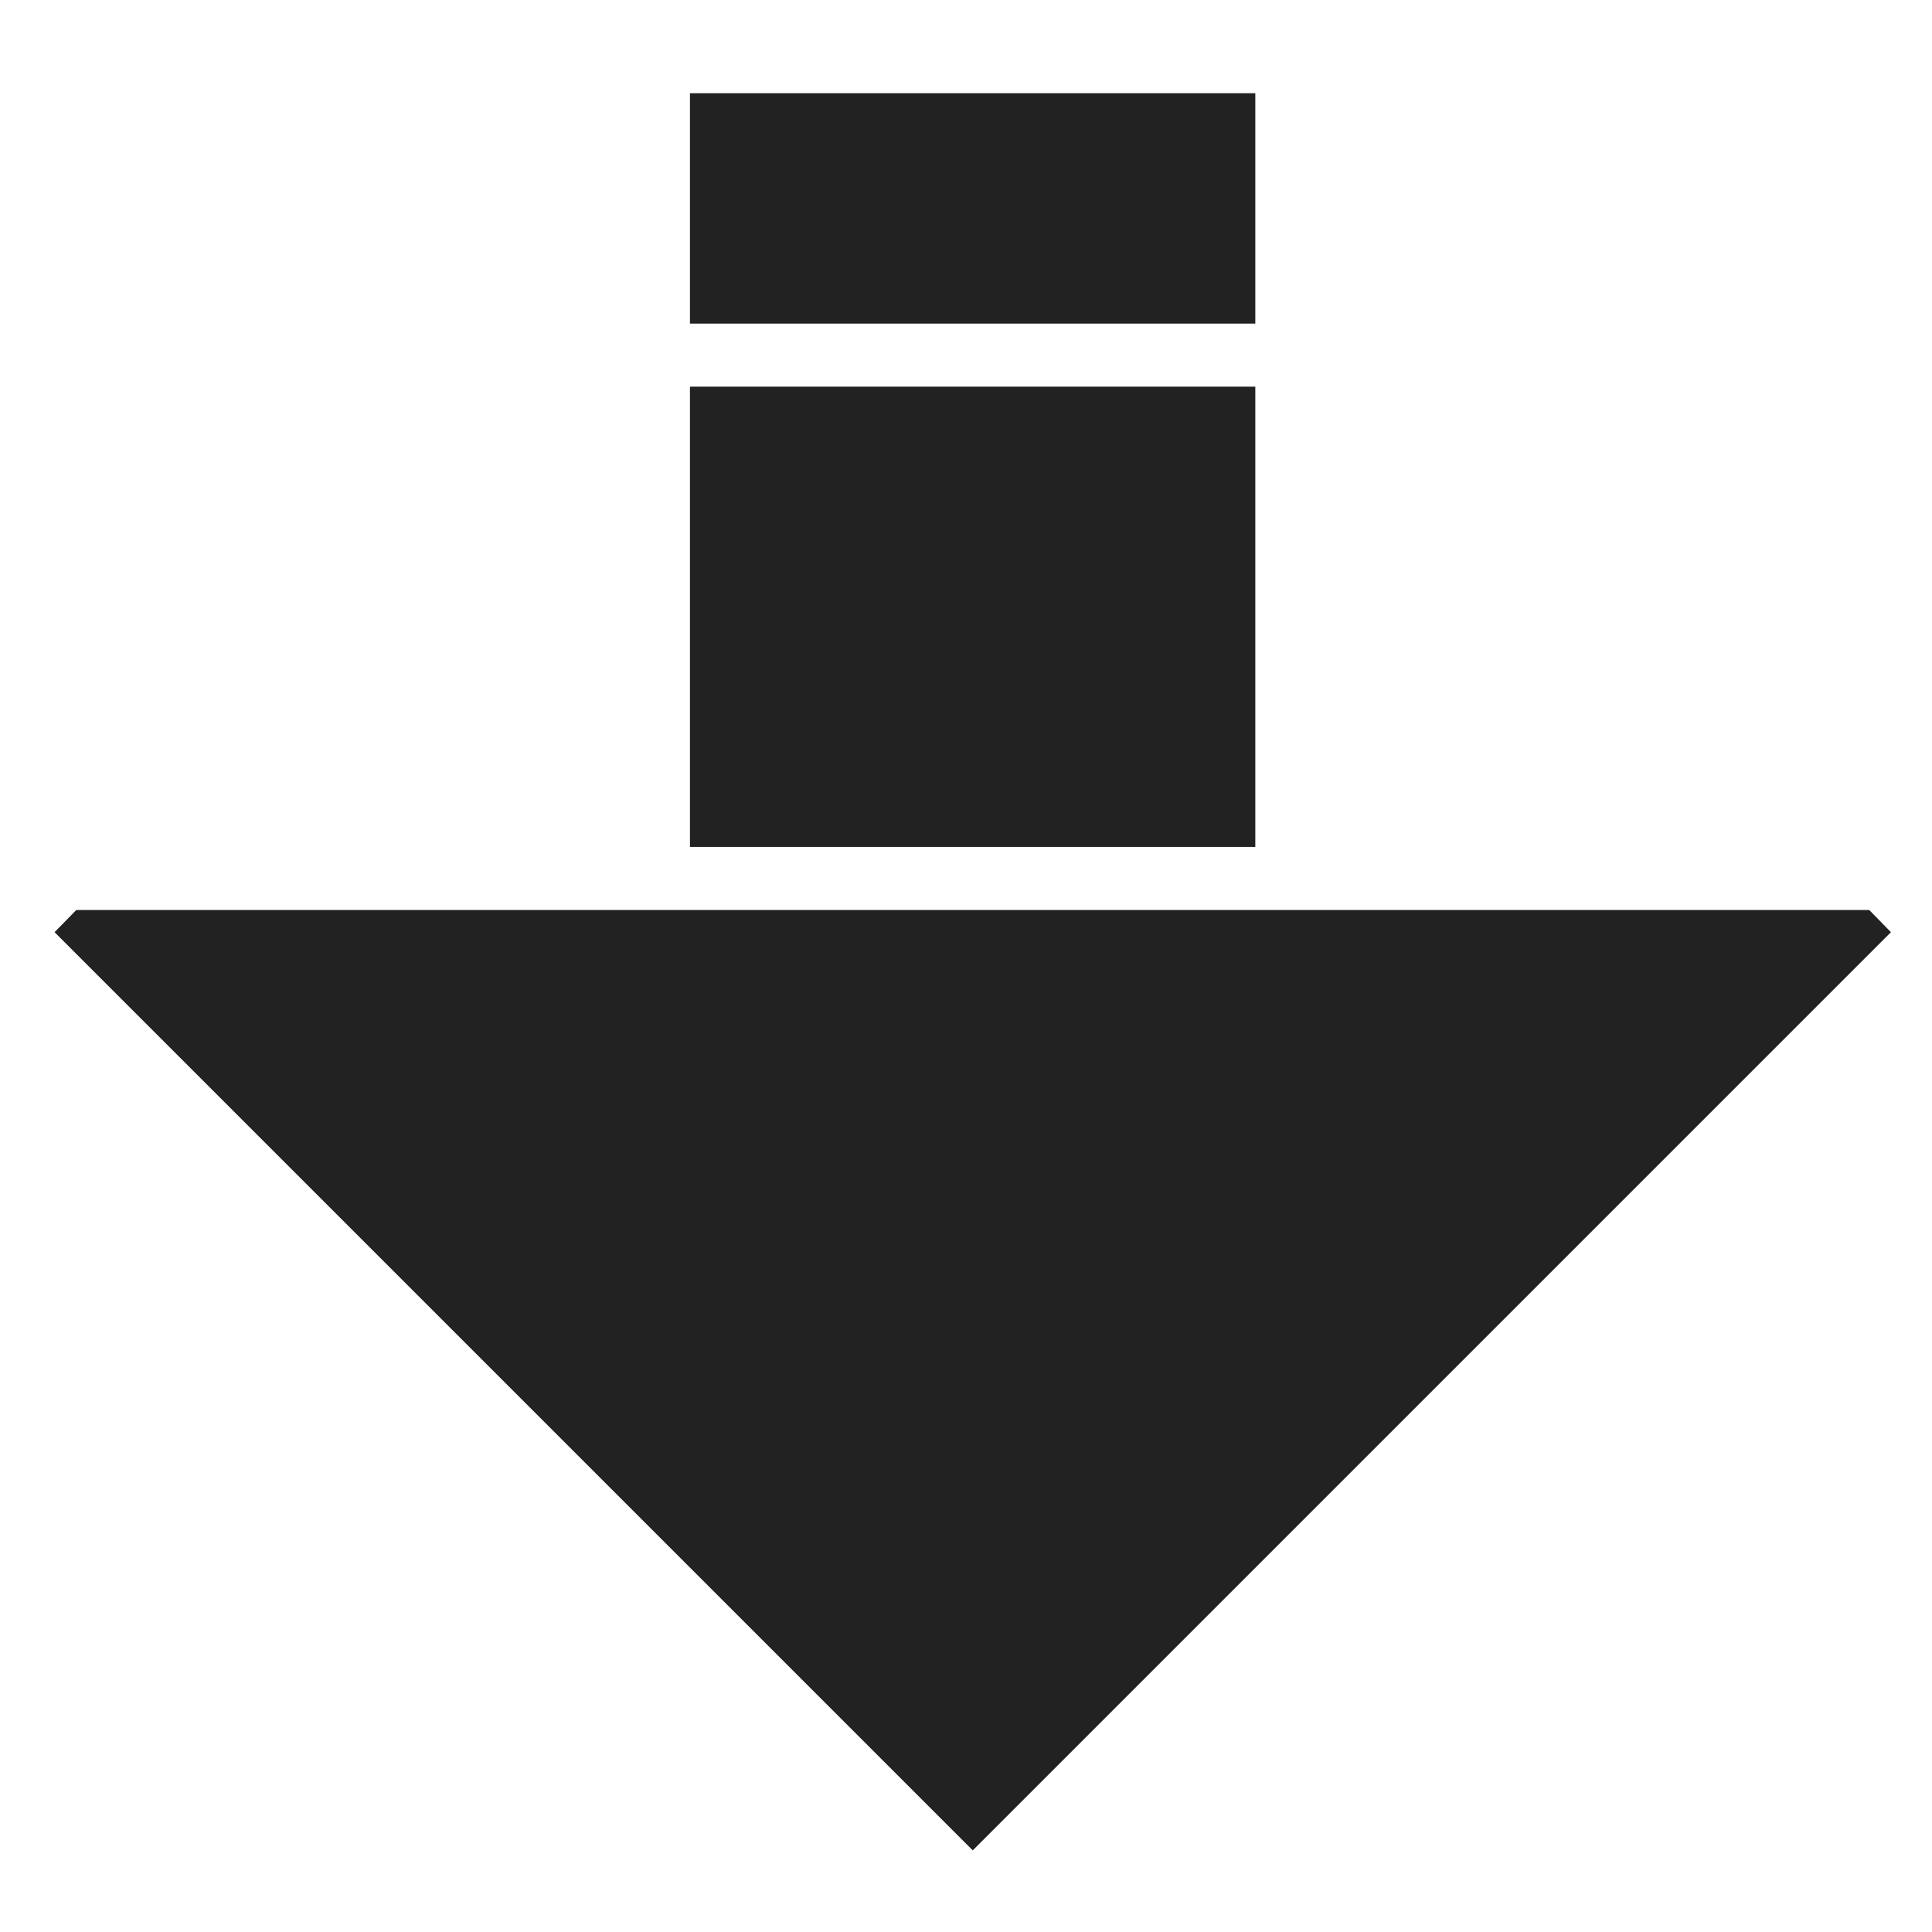
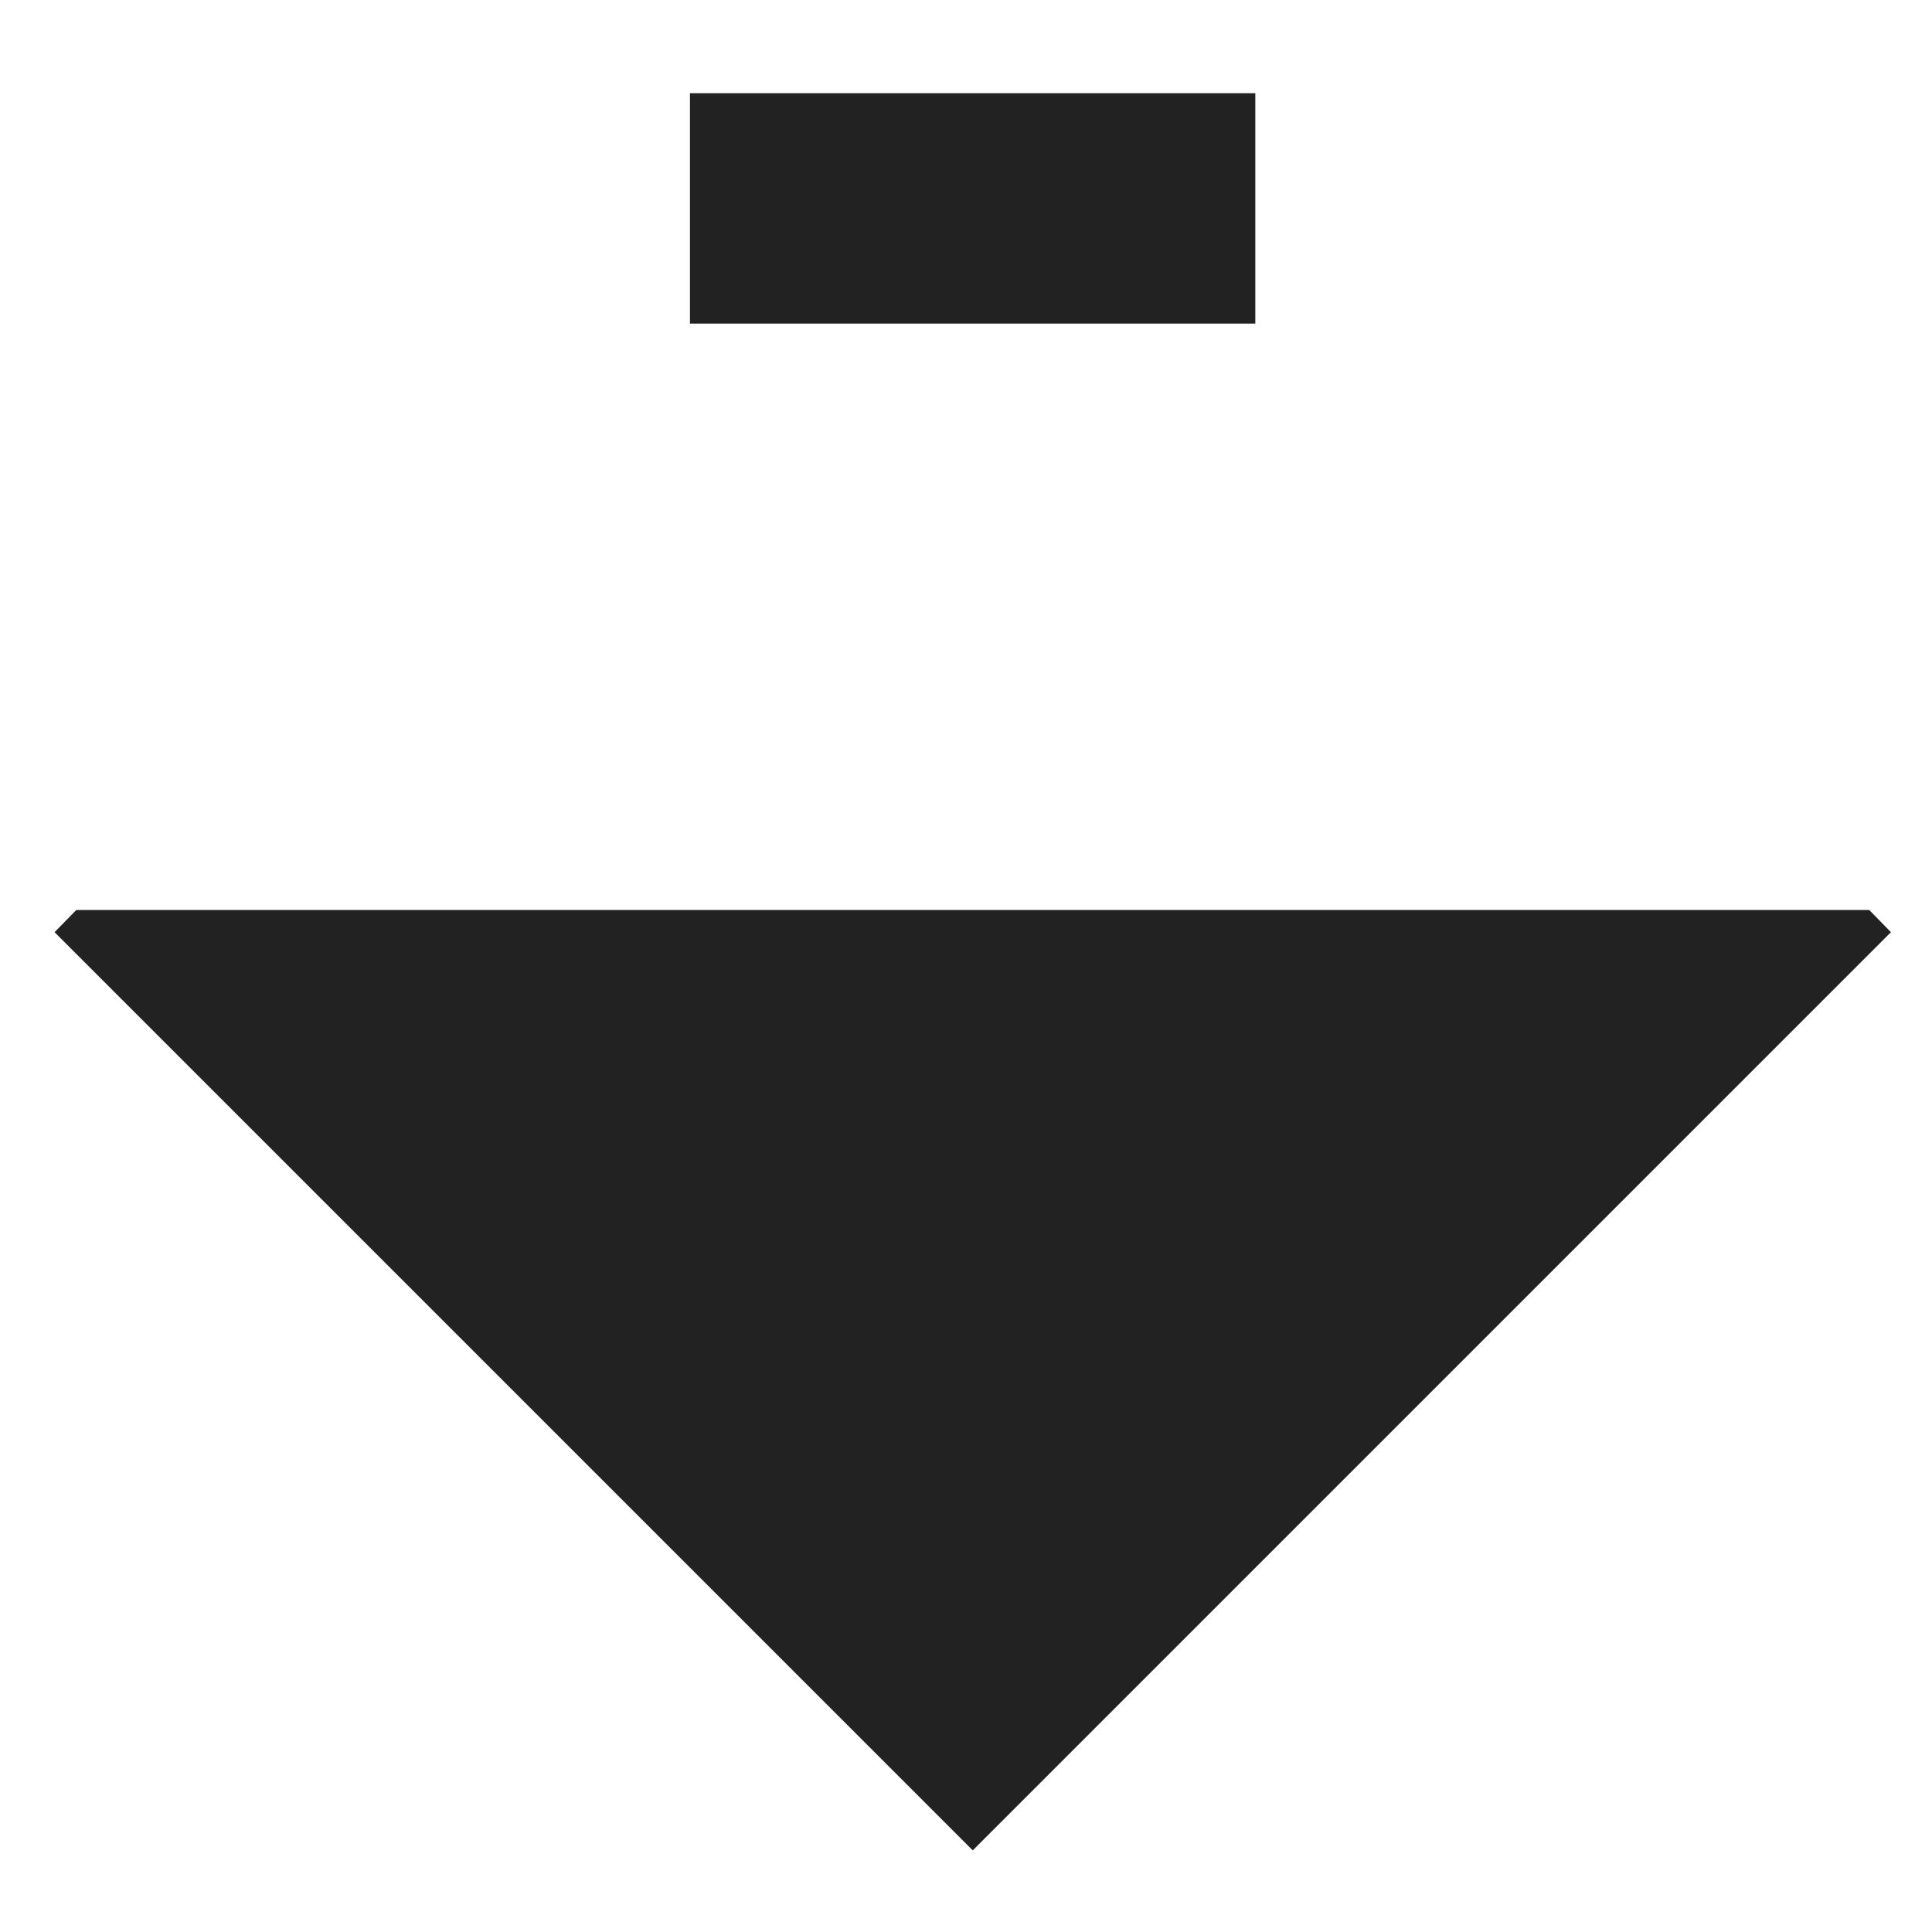
<svg xmlns="http://www.w3.org/2000/svg" xmlns:xlink="http://www.w3.org/1999/xlink" version="1.1" preserveAspectRatio="none" x="0px" y="0px" width="400px" height="400px" viewBox="0 0 400 400">
  <defs>
    <g id="Layer0_0_FILL">
-       <path fill="#222222" stroke="none" d=" M 259.9 175.35 L 259.9 80.05 142.85 80.05 142.85 175.35 259.9 175.35 M 259.9 67 L 259.9 19.3 142.85 19.3 142.85 67 259.9 67 M 391.5 193 L 387 188.4 15.8 188.4 11.3 193 201.4 383.1 391.5 193 Z" />
+       <path fill="#222222" stroke="none" d=" M 259.9 175.35 M 259.9 67 L 259.9 19.3 142.85 19.3 142.85 67 259.9 67 M 391.5 193 L 387 188.4 15.8 188.4 11.3 193 201.4 383.1 391.5 193 Z" />
    </g>
  </defs>
  <g transform="matrix( 1, 0, 0, 1, 0,0) ">
    <use xlink:href="#Layer0_0_FILL" />
  </g>
</svg>